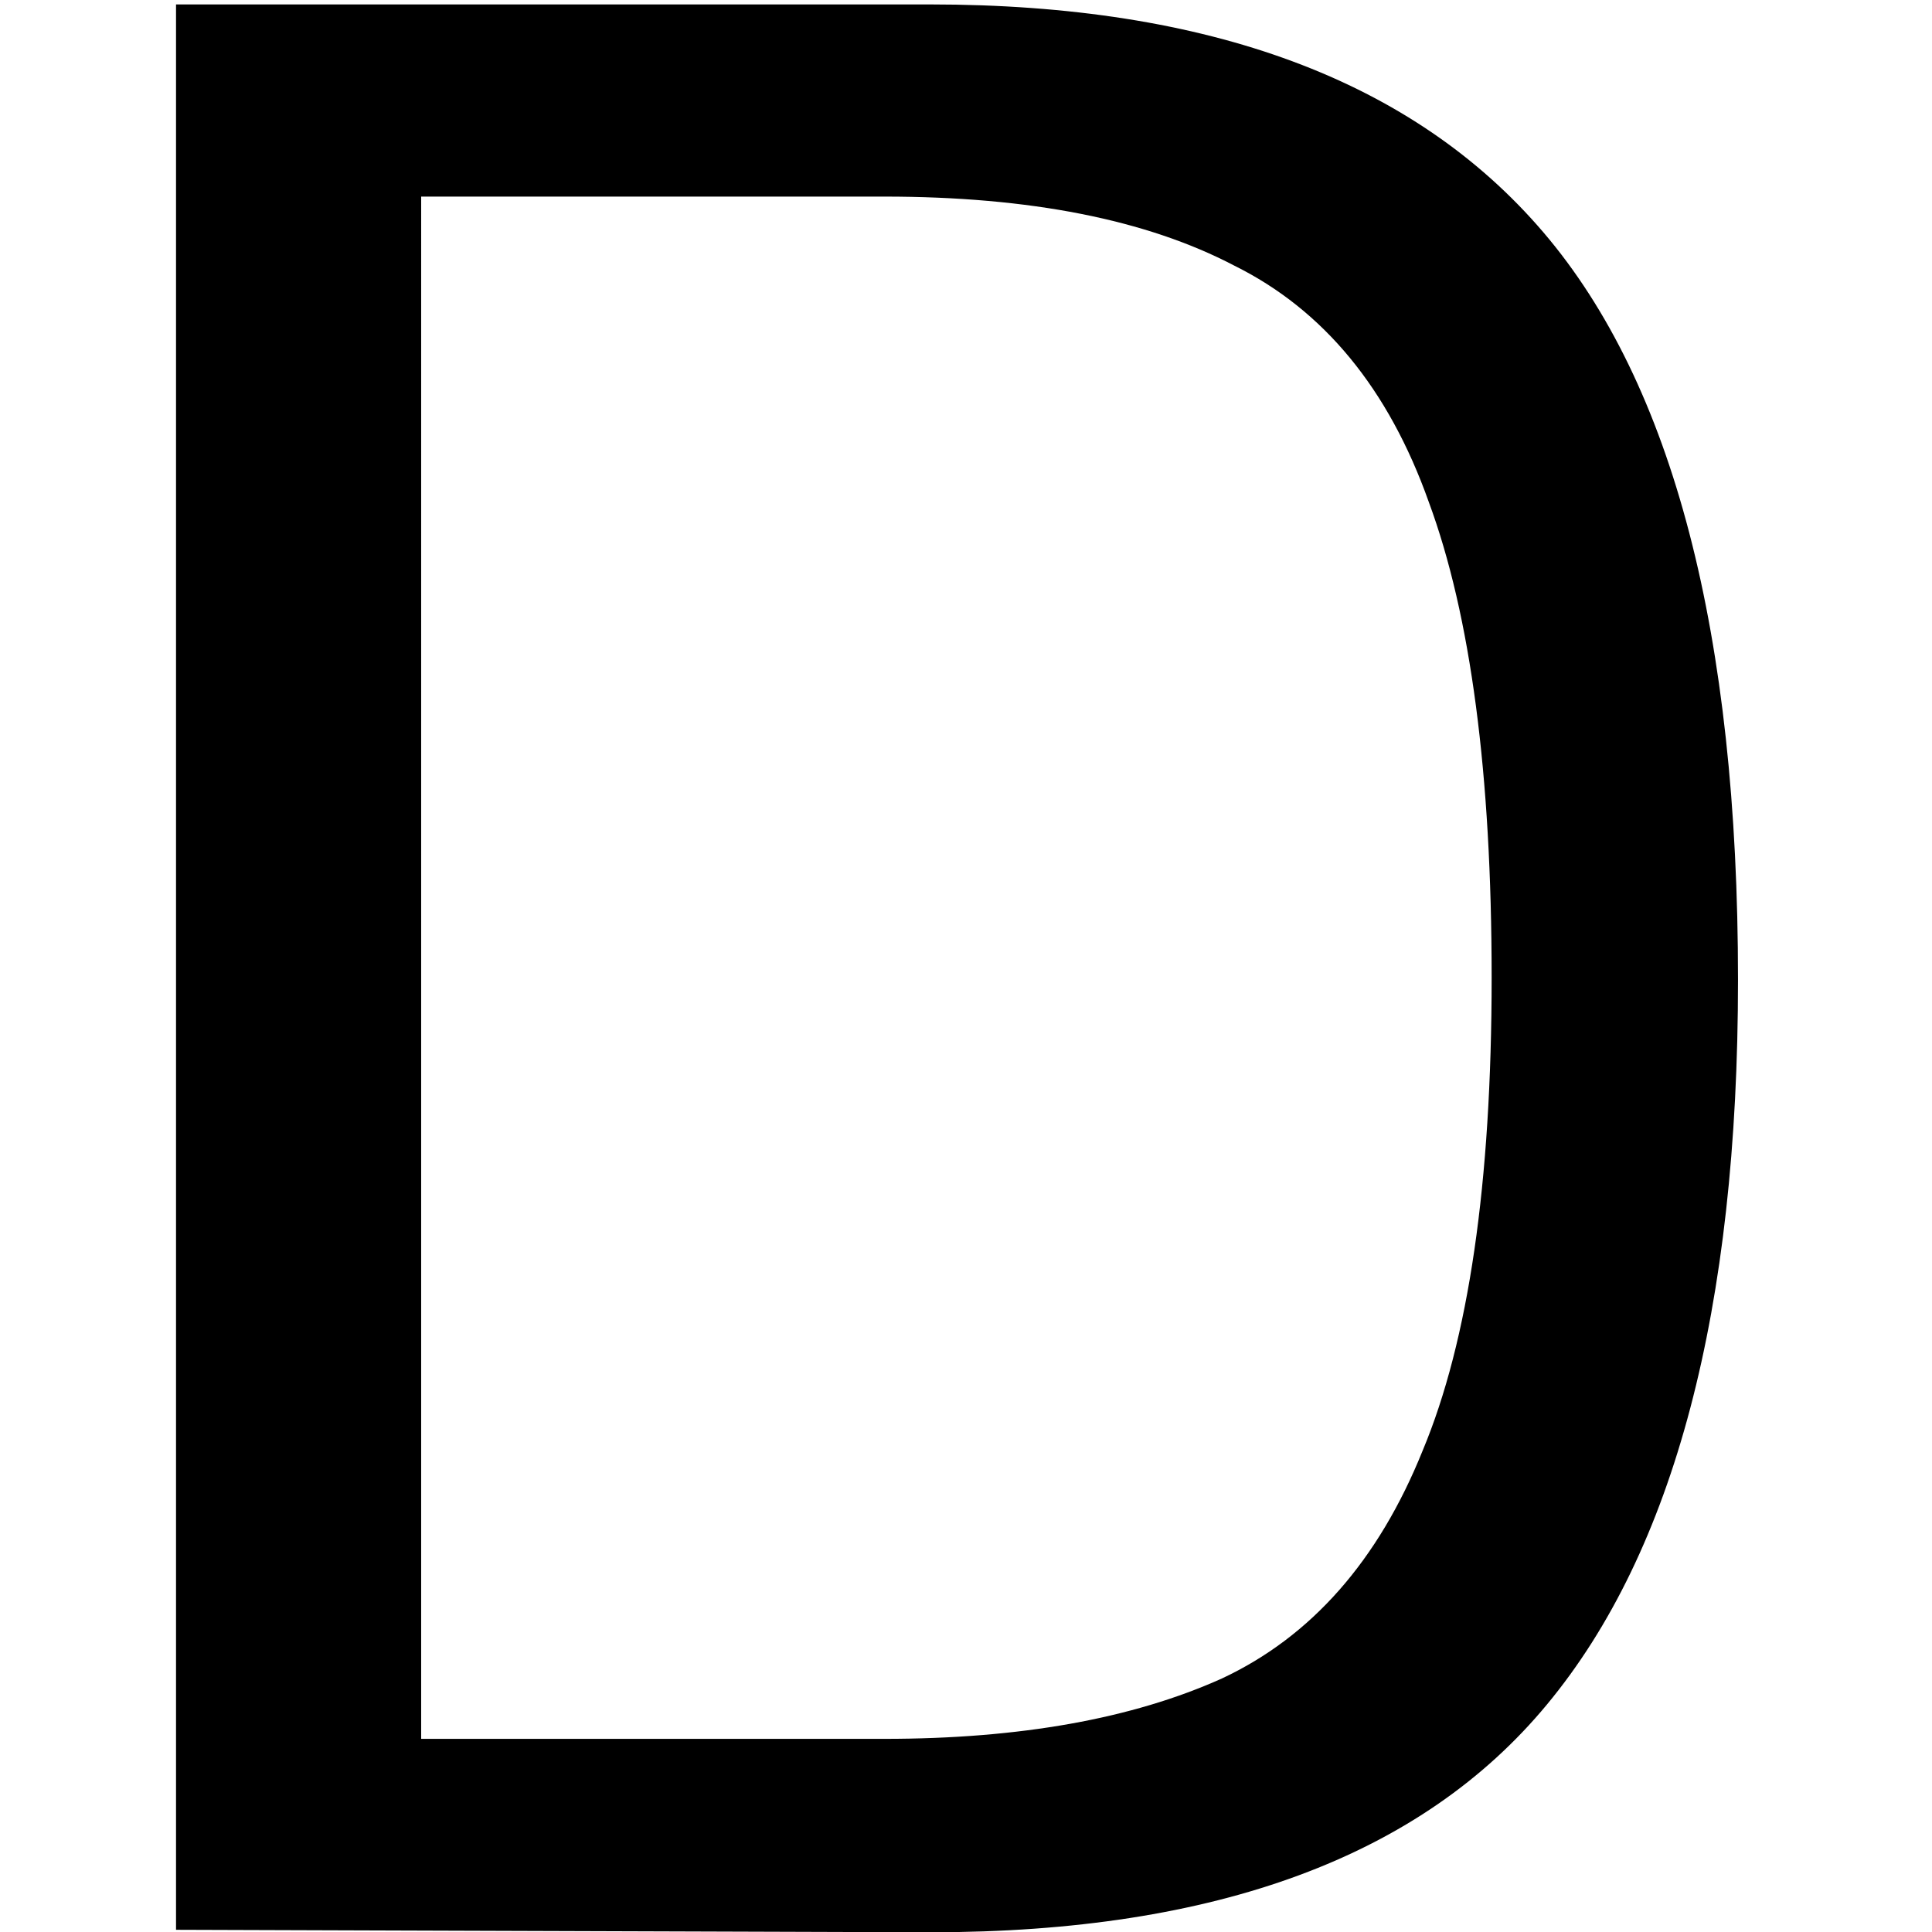
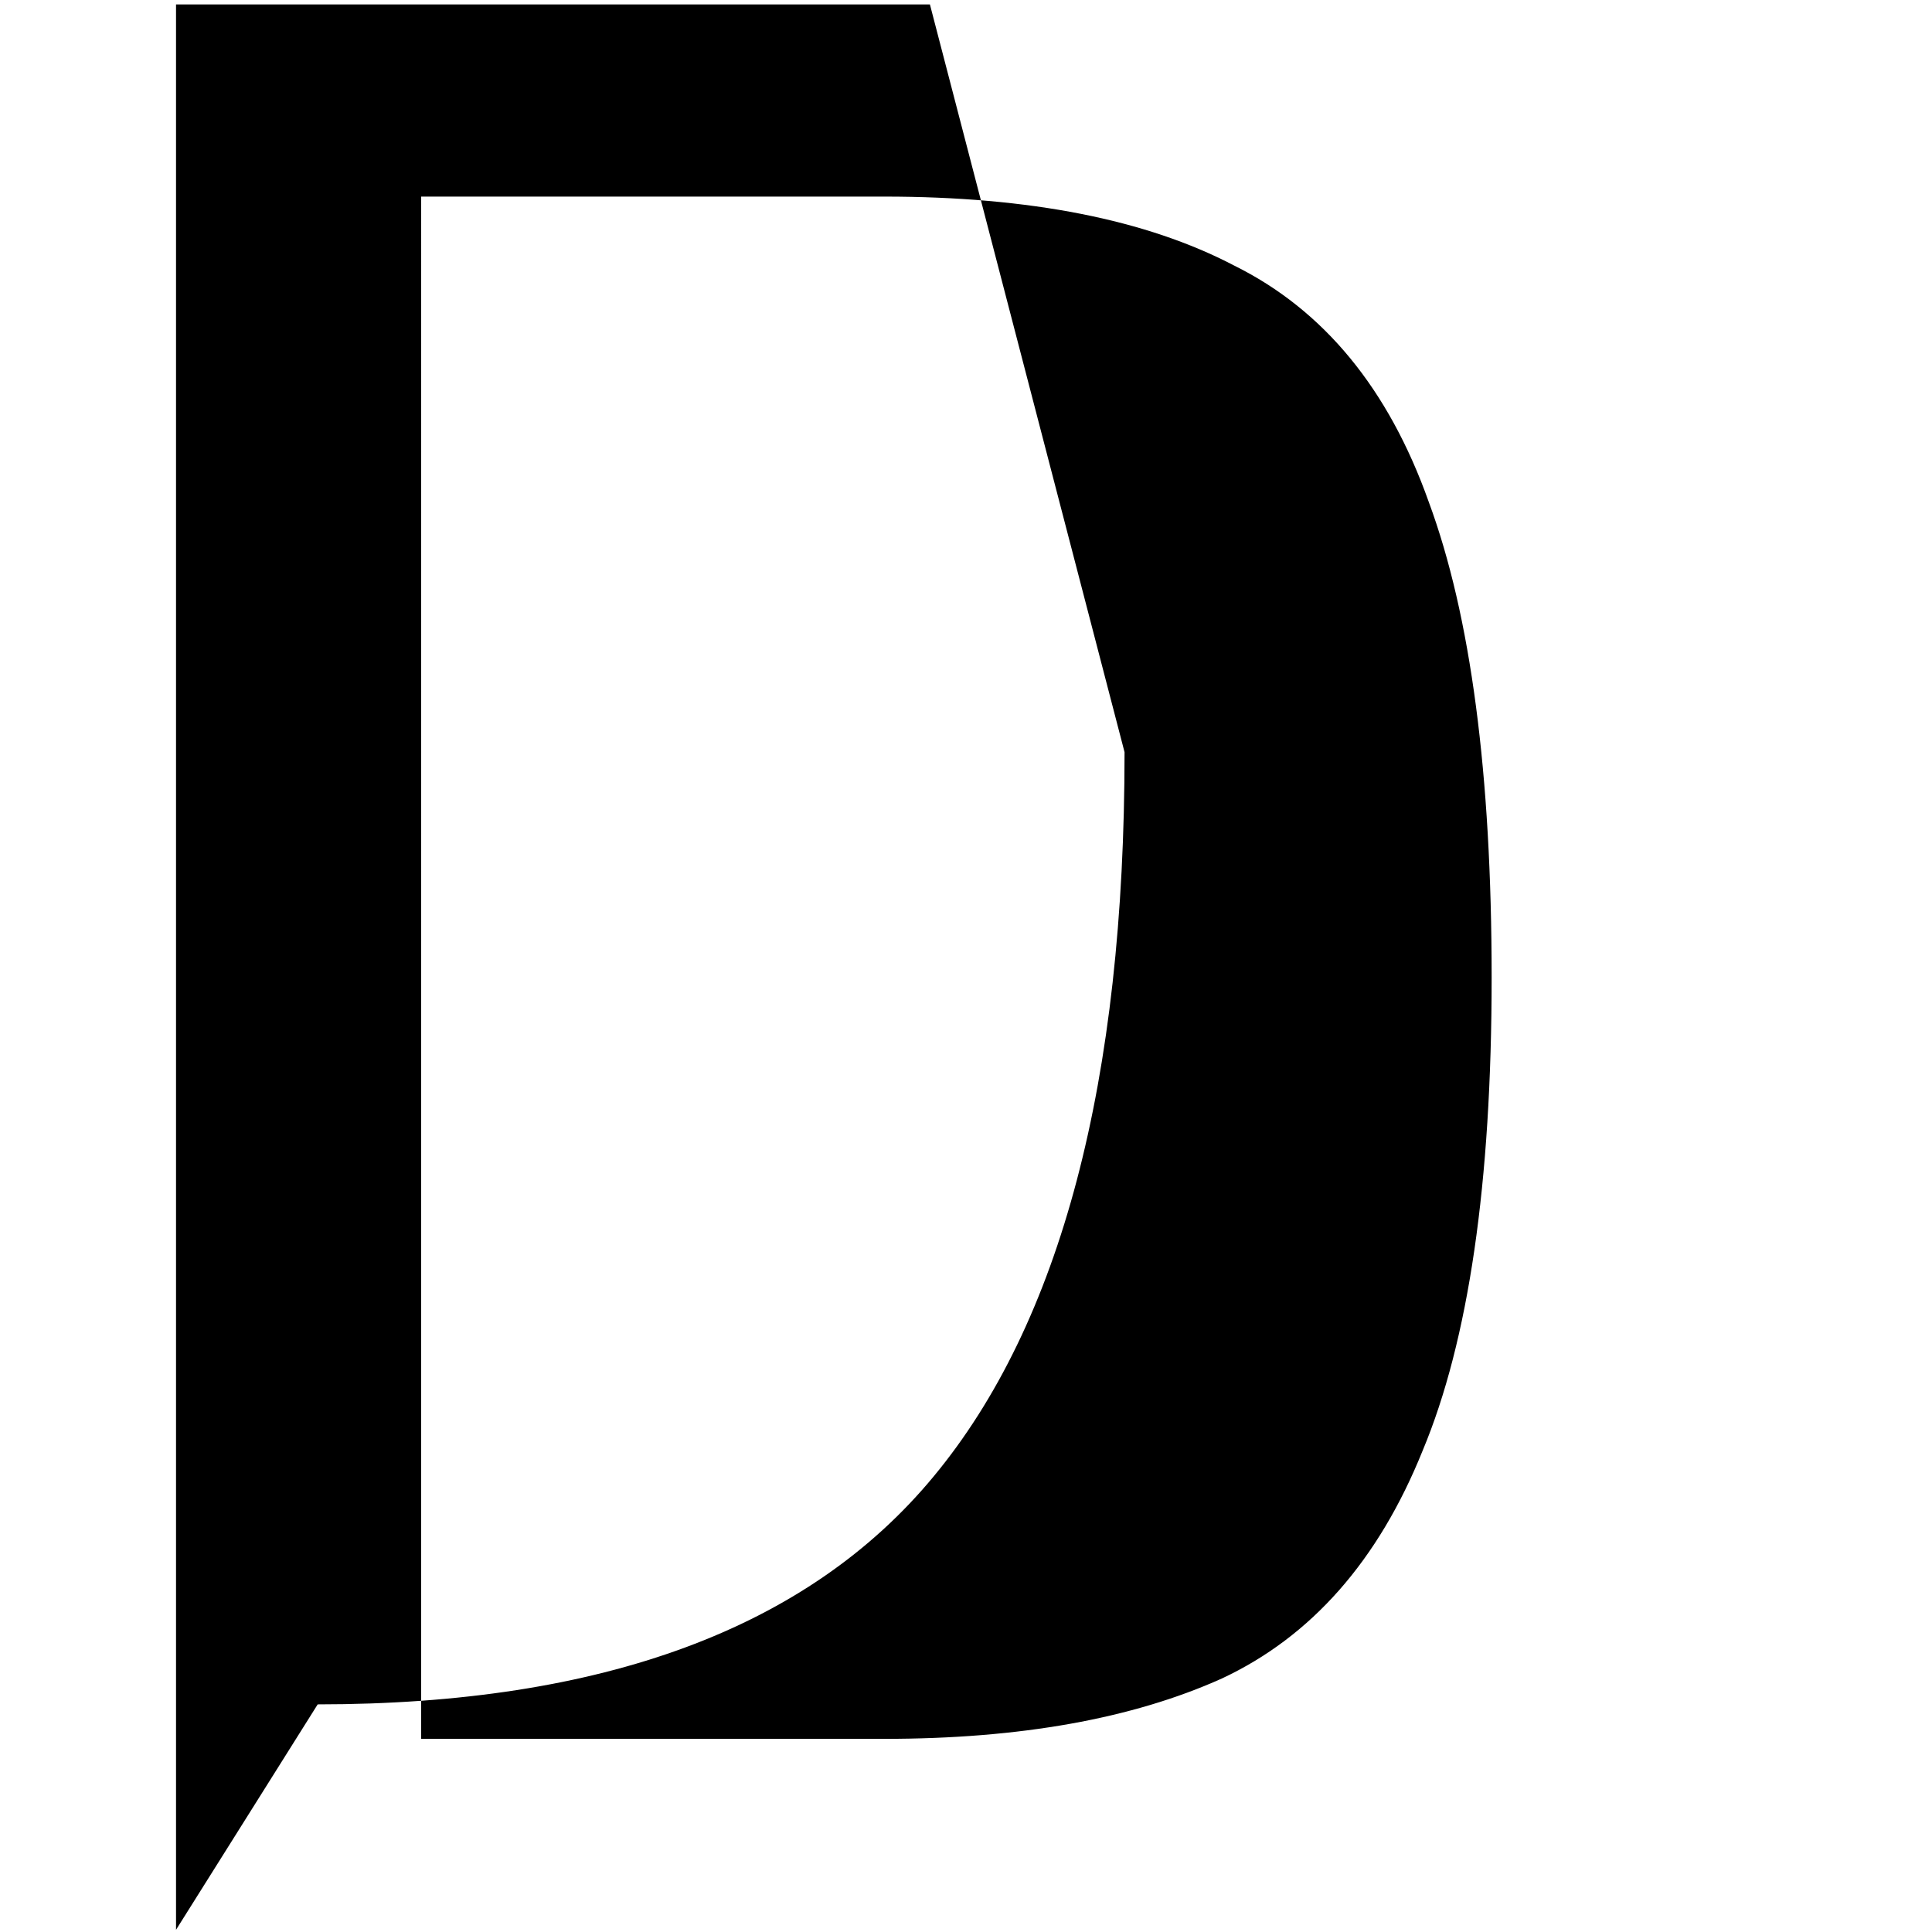
<svg xmlns="http://www.w3.org/2000/svg" width="533.33" height="533.33" version="1" viewBox="0 0 400 400">
  <g transform="matrix(255.04 0 0 255.04 -13067 -39731)" stroke-width=".011">
    <g stroke-width=".003" aria-label="D">
-       <path d="m51.378 157.35v-1.563h0.612q0.34 0 0.498 0.185t0.158 0.607q0 0.401-0.155 0.588-0.153 0.185-0.5 0.185zm0.199-0.155h0.376q0.165 0 0.274-0.049 0.109-0.051 0.163-0.185 0.056-0.134 0.056-0.384 0-0.248-0.051-0.386-0.049-0.138-0.158-0.192-0.107-0.056-0.284-0.056h-0.376z" stroke-width=".003" />
+       <path d="m51.378 157.35v-1.563h0.612t0.158 0.607q0 0.401-0.155 0.588-0.153 0.185-0.5 0.185zm0.199-0.155h0.376q0.165 0 0.274-0.049 0.109-0.051 0.163-0.185 0.056-0.134 0.056-0.384 0-0.248-0.051-0.386-0.049-0.138-0.158-0.192-0.107-0.056-0.284-0.056h-0.376z" stroke-width=".003" />
    </g>
  </g>
</svg>